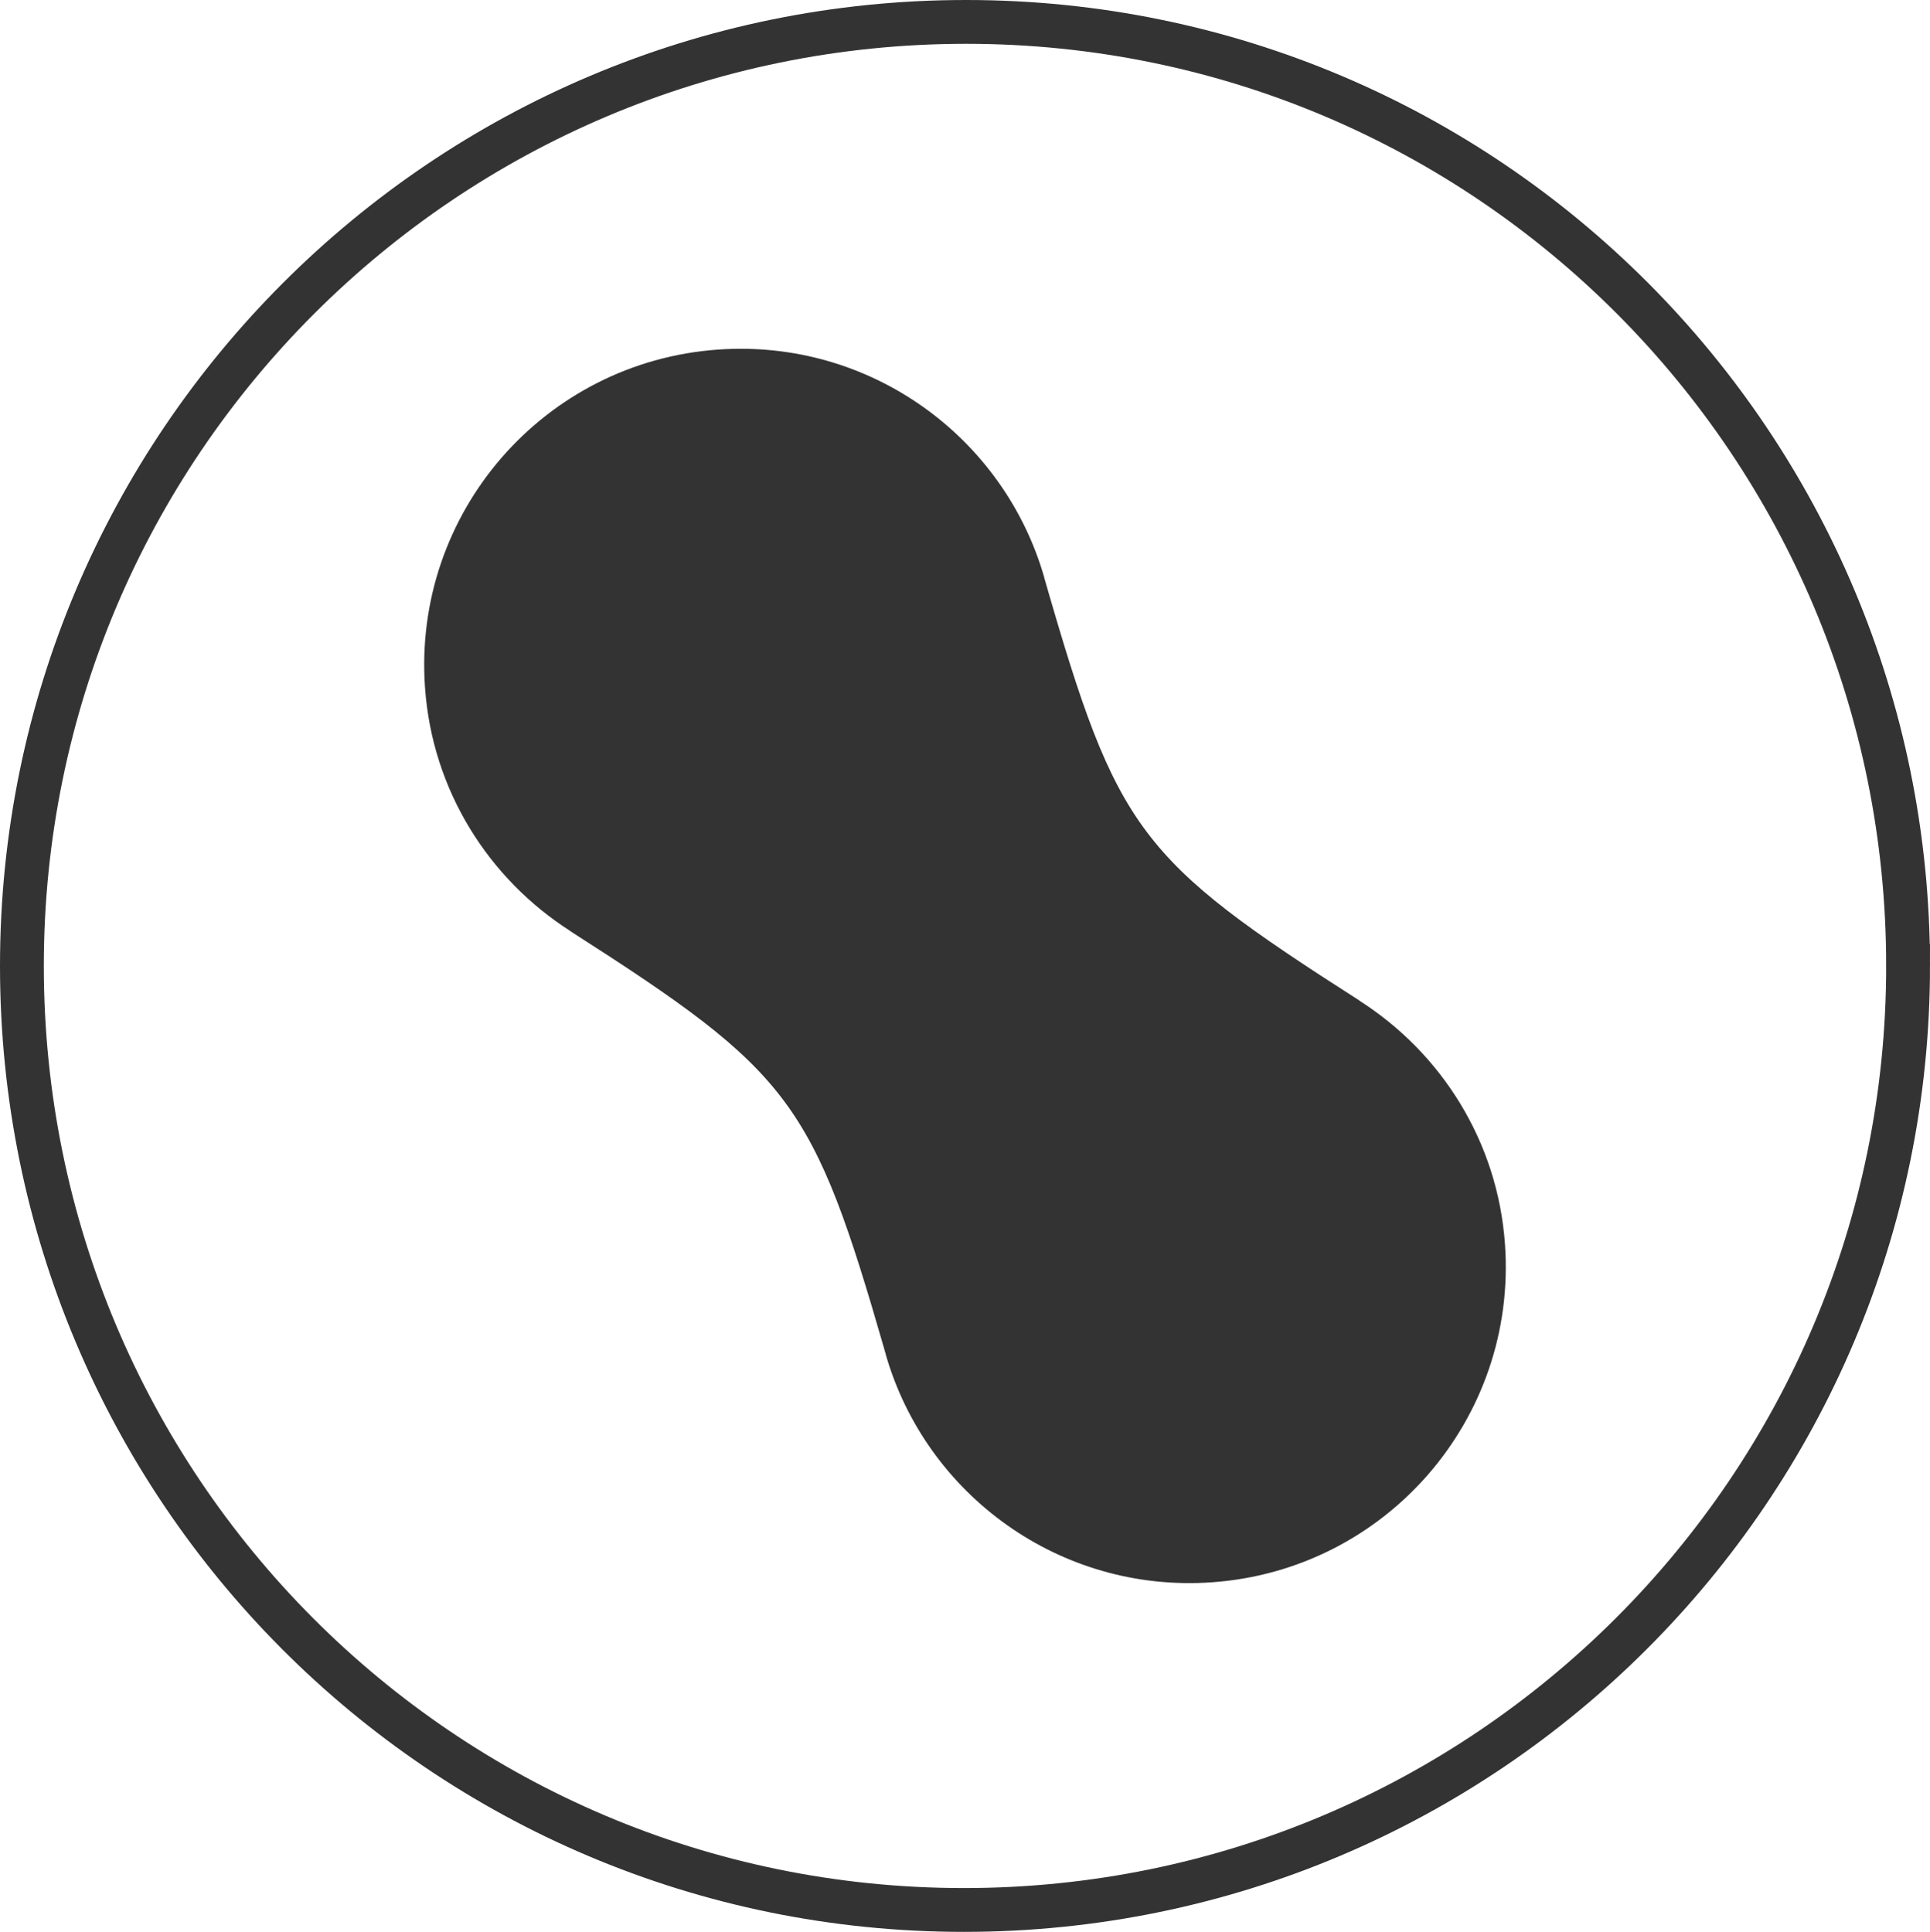
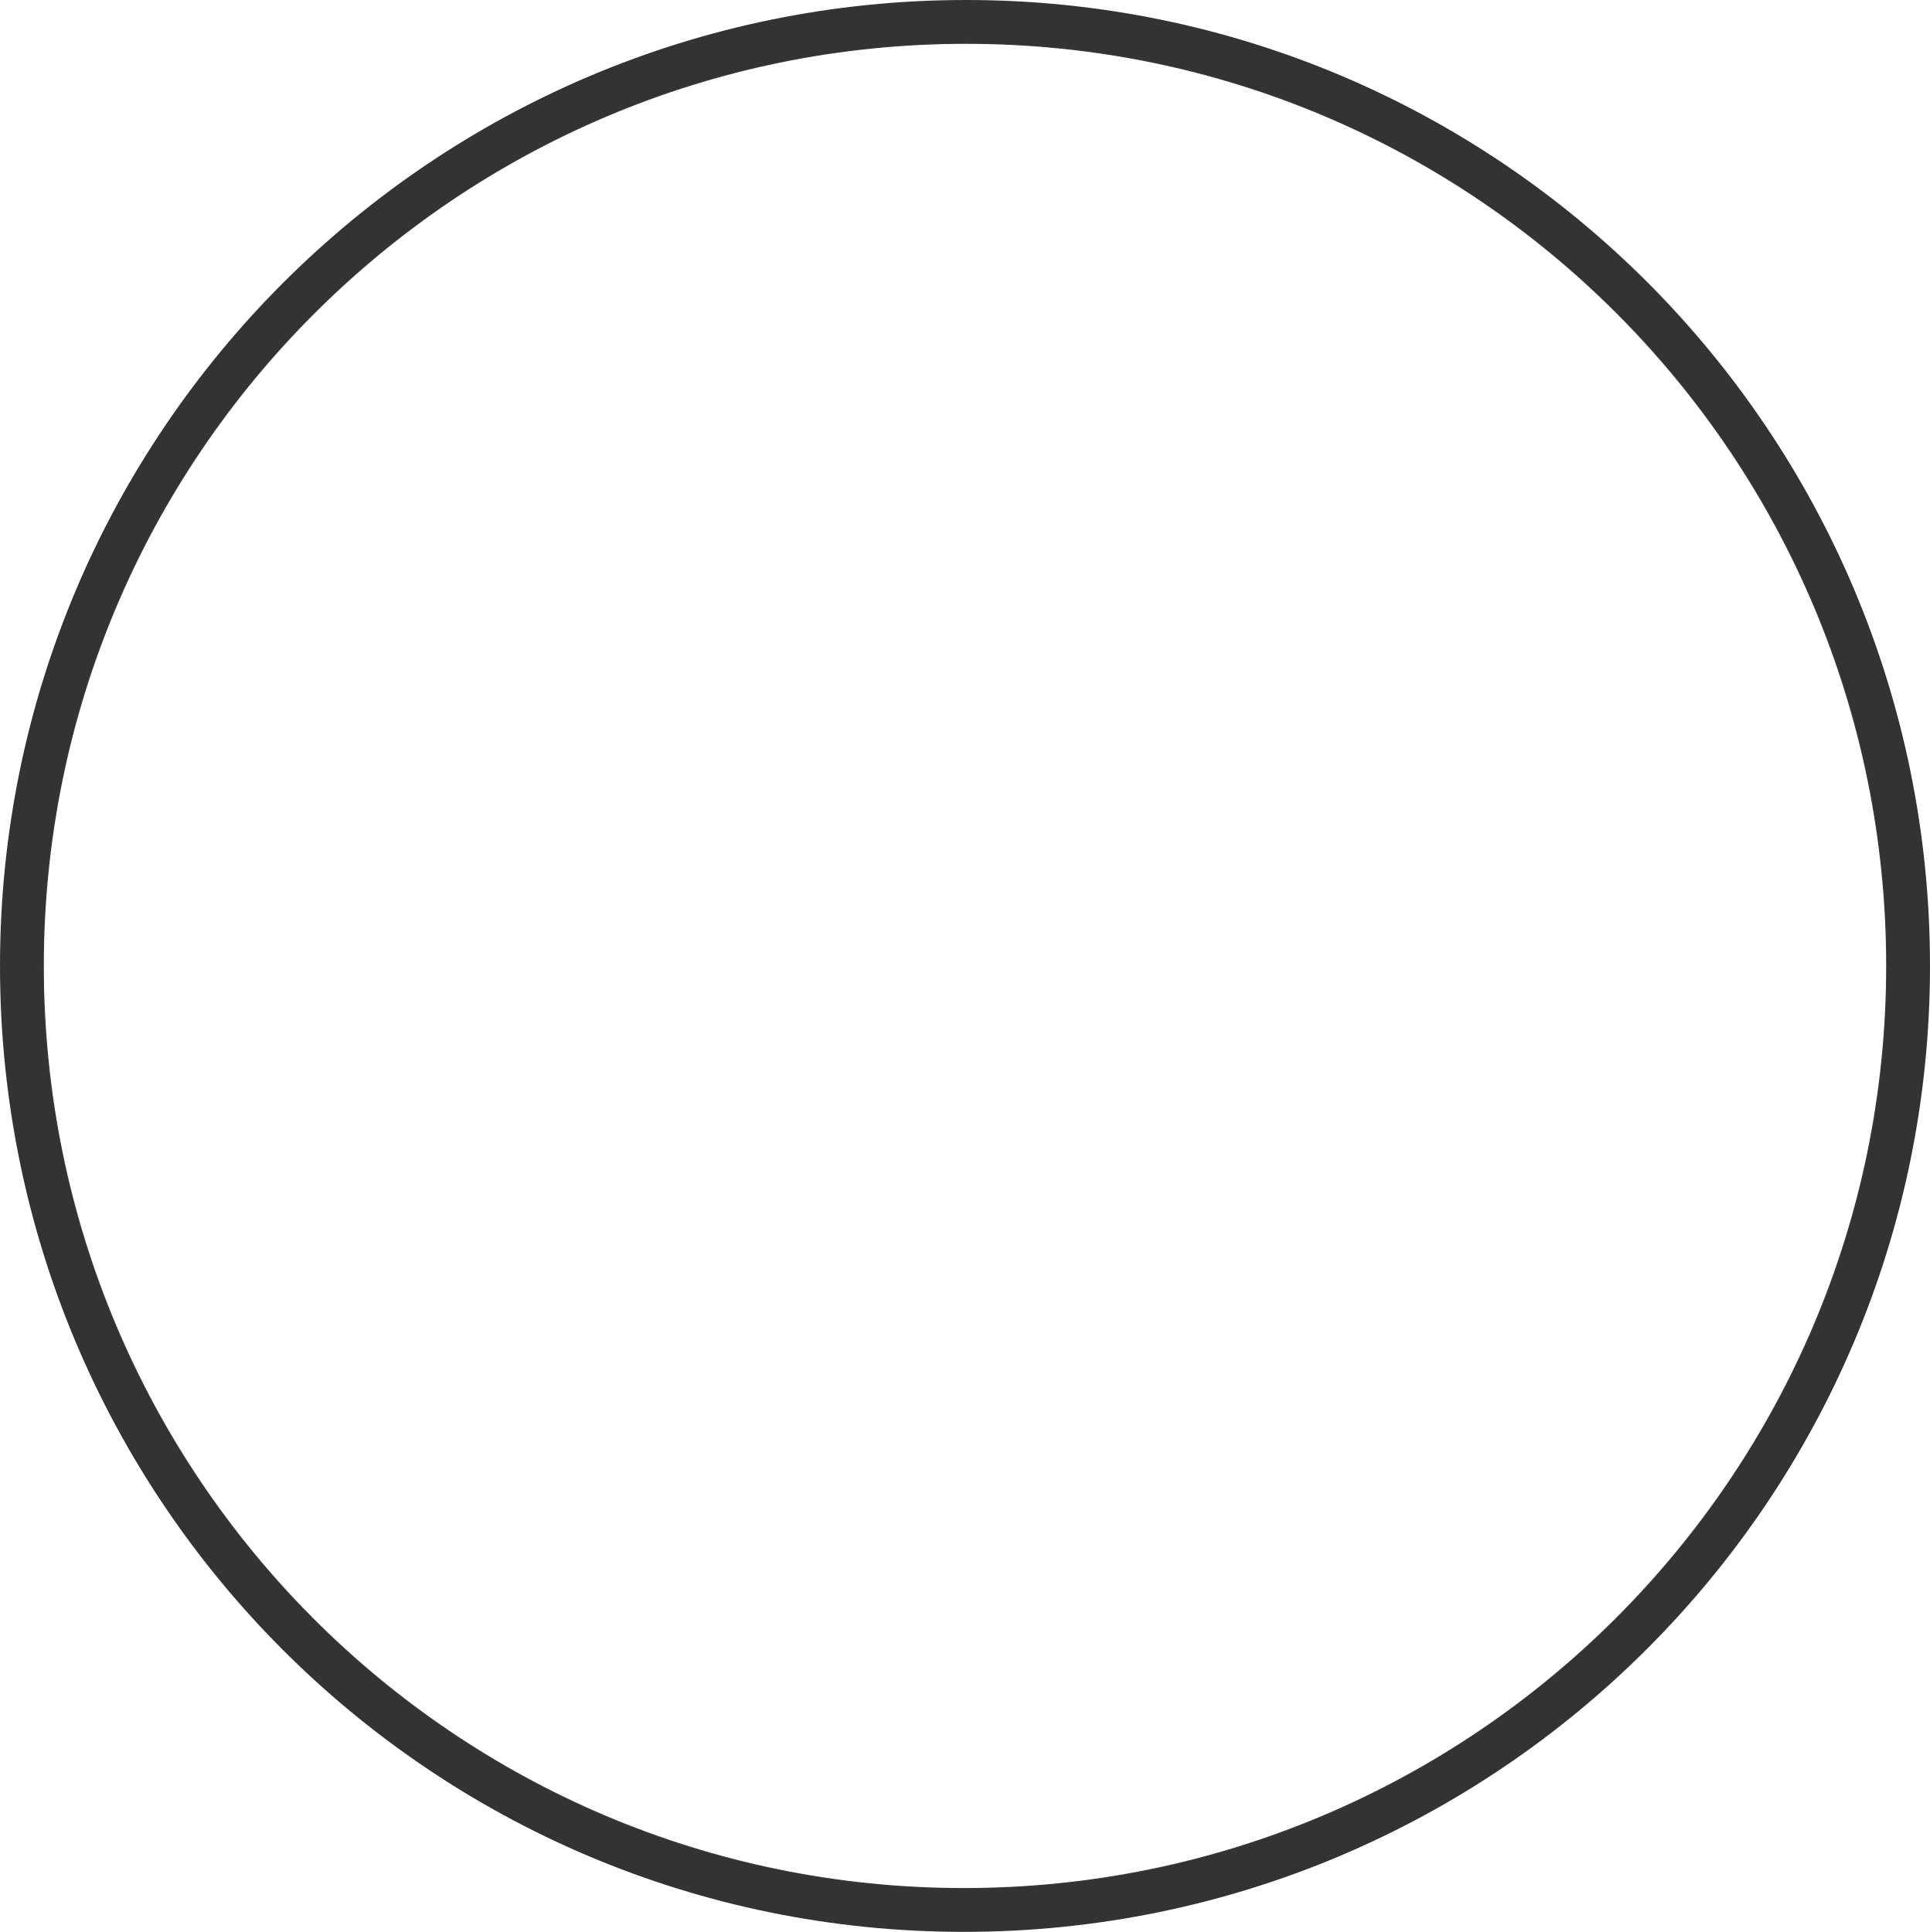
<svg xmlns="http://www.w3.org/2000/svg" id="Livello_2" viewBox="0 0 88.1 88.2">
  <defs>
    <style>.cls-1{fill:#333;}.cls-2{fill:none;stroke:#333;stroke-miterlimit:10;stroke-width:2px;}</style>
  </defs>
  <g id="icons">
    <g>
-       <path class="cls-1" d="m62.06,45.69h.01c-10.11-6.47-11.07-7.74-14.37-19.2,0-.03-.02-.06-.03-.09,0-.01,0-.02,0-.03h0c-1.84-6.42-7.96-10.9-14.89-10.41-7.95.56-13.94,7.46-13.38,15.42.33,4.73,2.93,8.76,6.64,11.13h-.01c10.11,6.47,11.07,7.74,14.37,19.2,0,.03.02.06.03.09,0,.01,0,.02,0,.03h0c1.84,6.42,7.96,10.9,14.89,10.41,7.95-.56,13.94-7.46,13.38-15.42-.33-4.73-2.93-8.76-6.64-11.13Z" />
-       <path class="cls-2" d="m87.1,44.1c0,23.8-19.3,43.1-43.1,43.1S1,67.9,1,44.1,20.3,1,44.1,1s43,19.3,43,43.1h0Z" />
+       <path class="cls-2" d="m87.1,44.1c0,23.8-19.3,43.1-43.1,43.1S1,67.9,1,44.1,20.3,1,44.1,1s43,19.3,43,43.1h0" />
    </g>
  </g>
</svg>